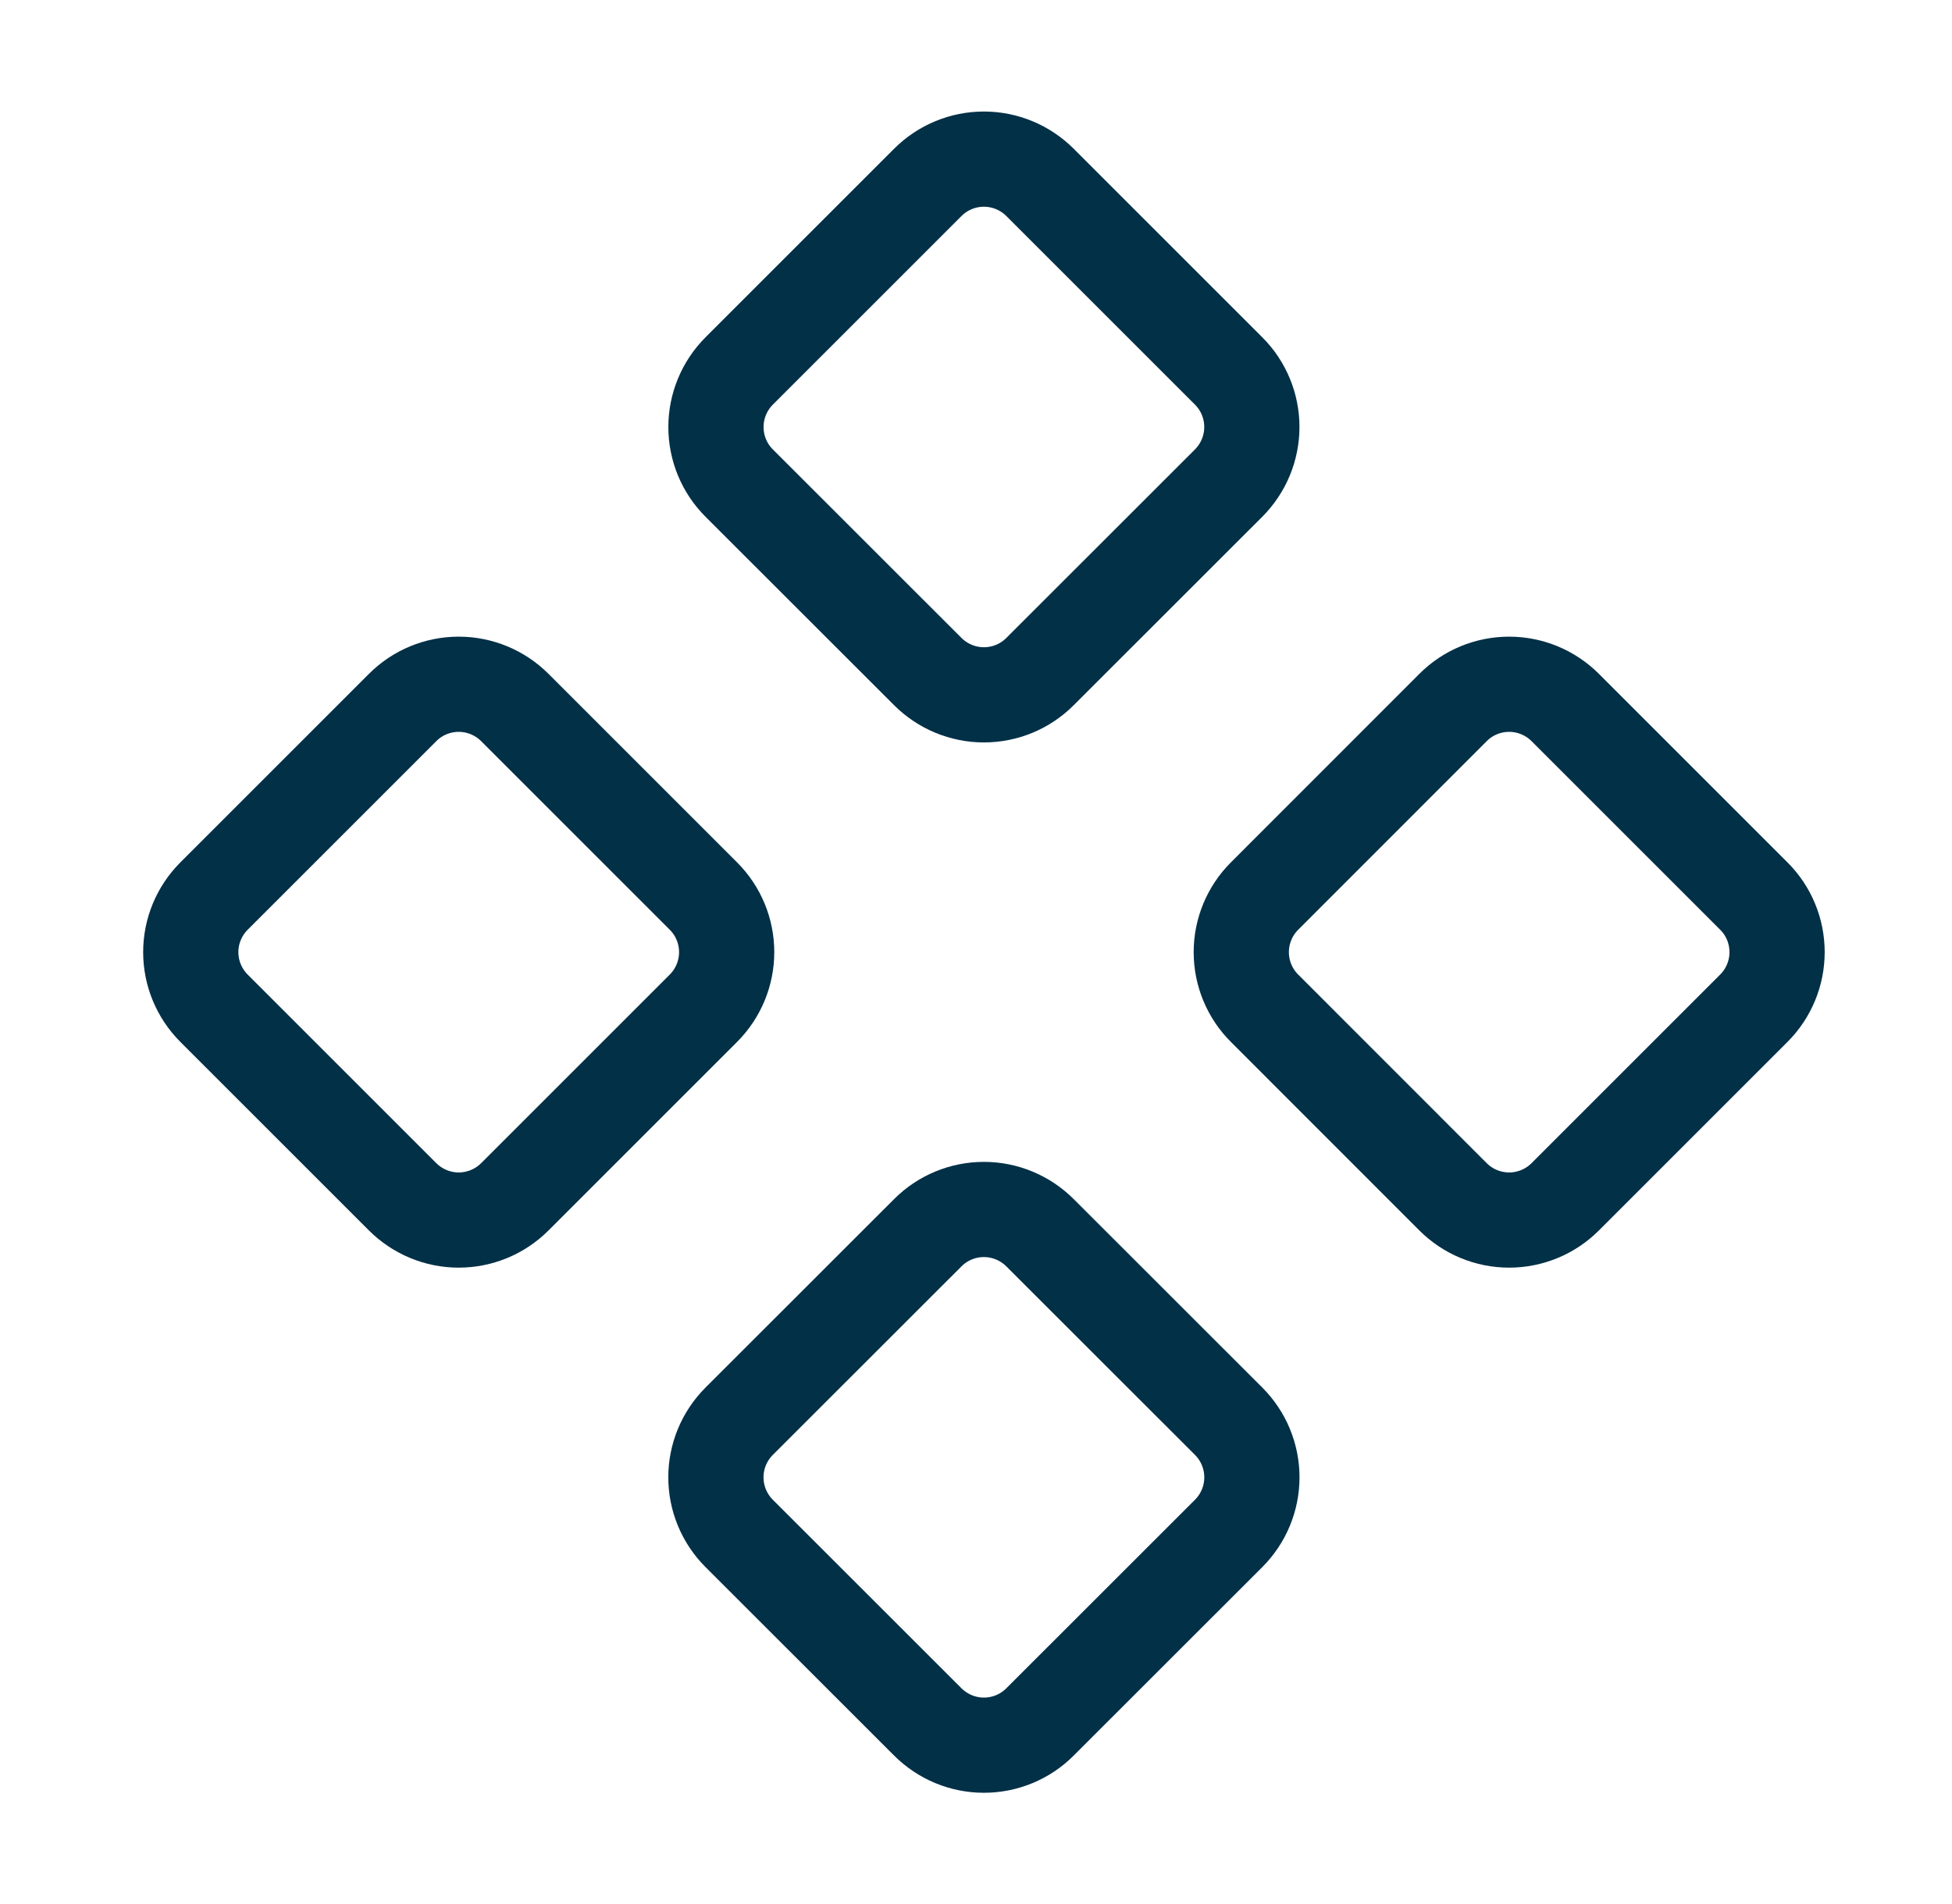
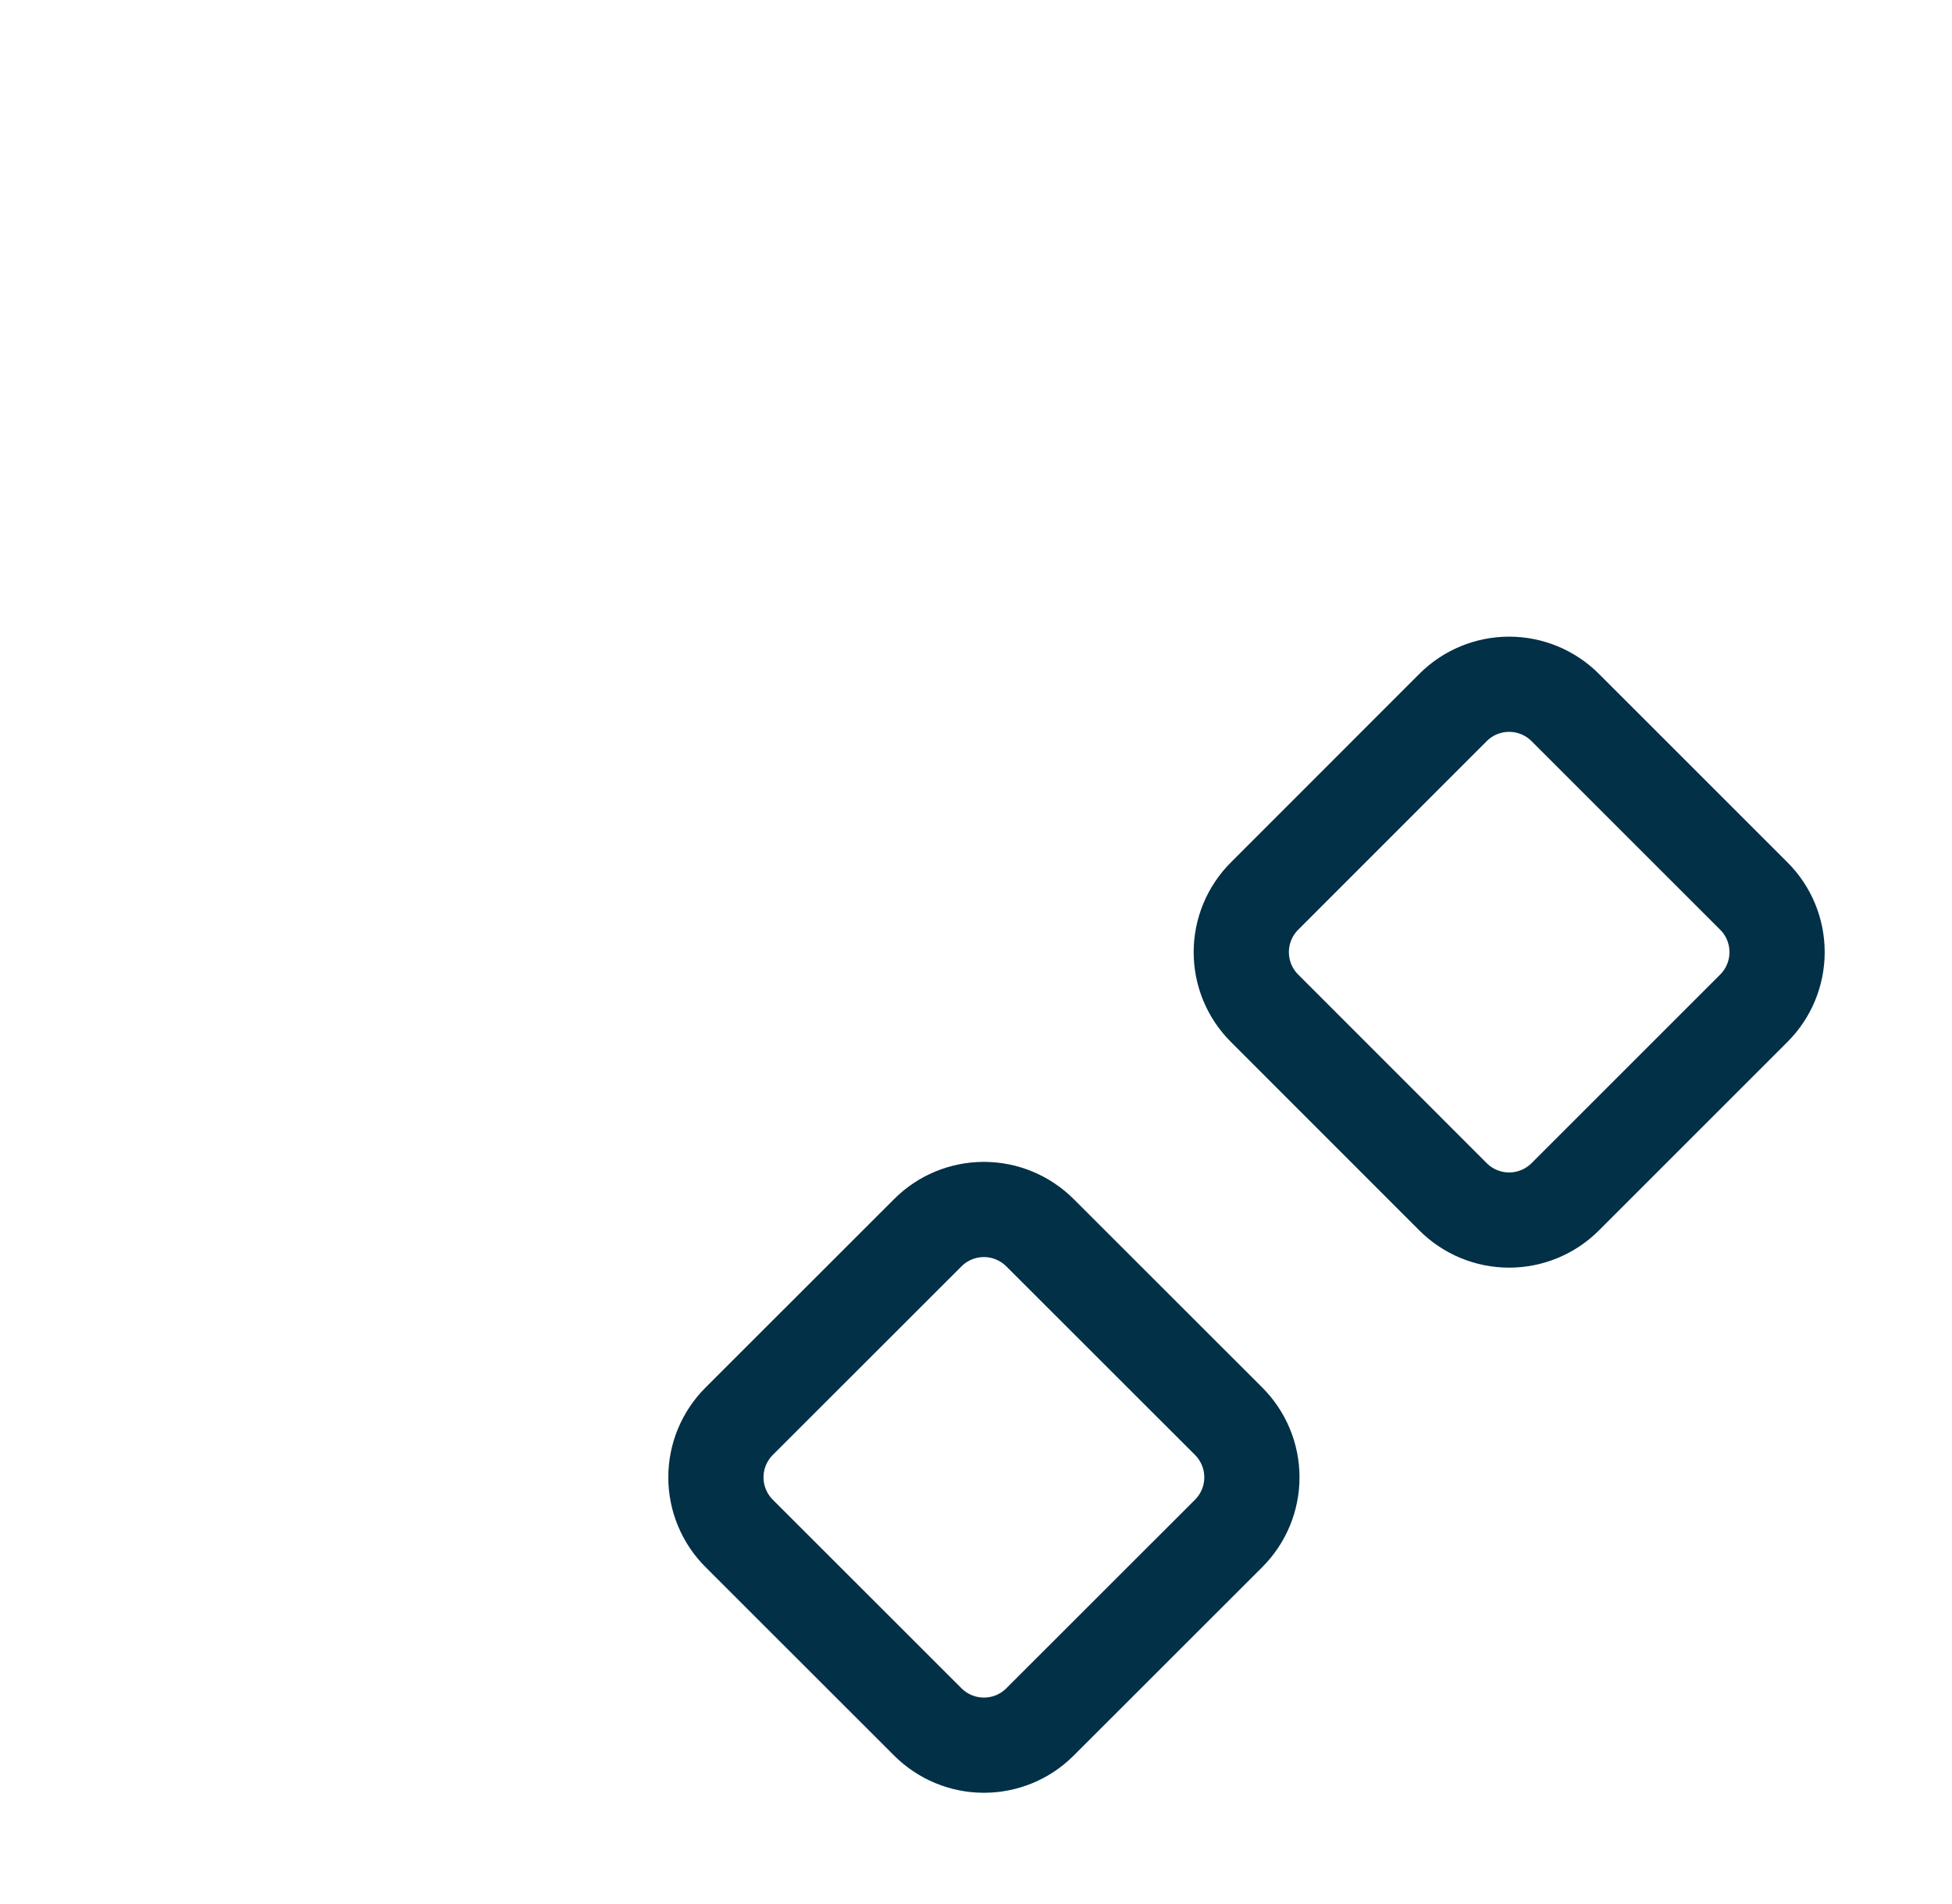
<svg xmlns="http://www.w3.org/2000/svg" fill="none" height="40" viewBox="0 0 41 40" width="41">
  <g stroke="#023047" stroke-linecap="round" stroke-linejoin="round" stroke-width="2">
    <path d="m26.56 18.825c-.312.312-.488.736-.488 1.178s.175.866.488 1.178l3.96 3.962c.312.312.736.488 1.178.488s.866-.176 1.178-.488l3.962-3.962c.312-.312.488-.736.488-1.178s-.175-.866-.488-1.178l-3.962-3.962c-.312-.312-.736-.488-1.178-.488s-.866.175-1.178.488z" />
-     <path d="m4.495 18.825c-.312.312-.488.736-.488 1.178s.176.866.488 1.178l3.962 3.962c.313.312.736.488 1.178.488.442 0 .866-.176 1.178-.488l3.962-3.962c.312-.312.488-.736.488-1.178s-.175-.866-.488-1.178l-3.962-3.962c-.312-.312-.736-.488-1.178-.488-.442 0-.866.175-1.178.488z" />
    <path d="m15.526 29.857c-.155.155-.278.339-.362.541-.084.202-.127.419-.127.638s.043.436.127.638c.084.202.207.386.362.541l3.962 3.96c.313.312.736.488 1.178.488.442 0 .866-.175 1.178-.488l3.962-3.96c.155-.155.278-.339.362-.541.084-.202.127-.419.127-.638s-.043-.436-.127-.638c-.084-.202-.207-.386-.362-.541l-3.962-3.96c-.313-.312-.736-.488-1.178-.488-.442 0-.866.175-1.178.488z" />
-     <path d="m15.526 7.793c-.312.313-.488.736-.488 1.178s.175.866.488 1.178l3.962 3.96c.313.312.736.488 1.178.488.442 0 .866-.175 1.178-.488l3.962-3.96c.312-.313.488-.736.488-1.178s-.175-.866-.488-1.178l-3.962-3.962c-.313-.312-.736-.488-1.178-.488-.442 0-.866.176-1.178.488z" />
  </g>
</svg>